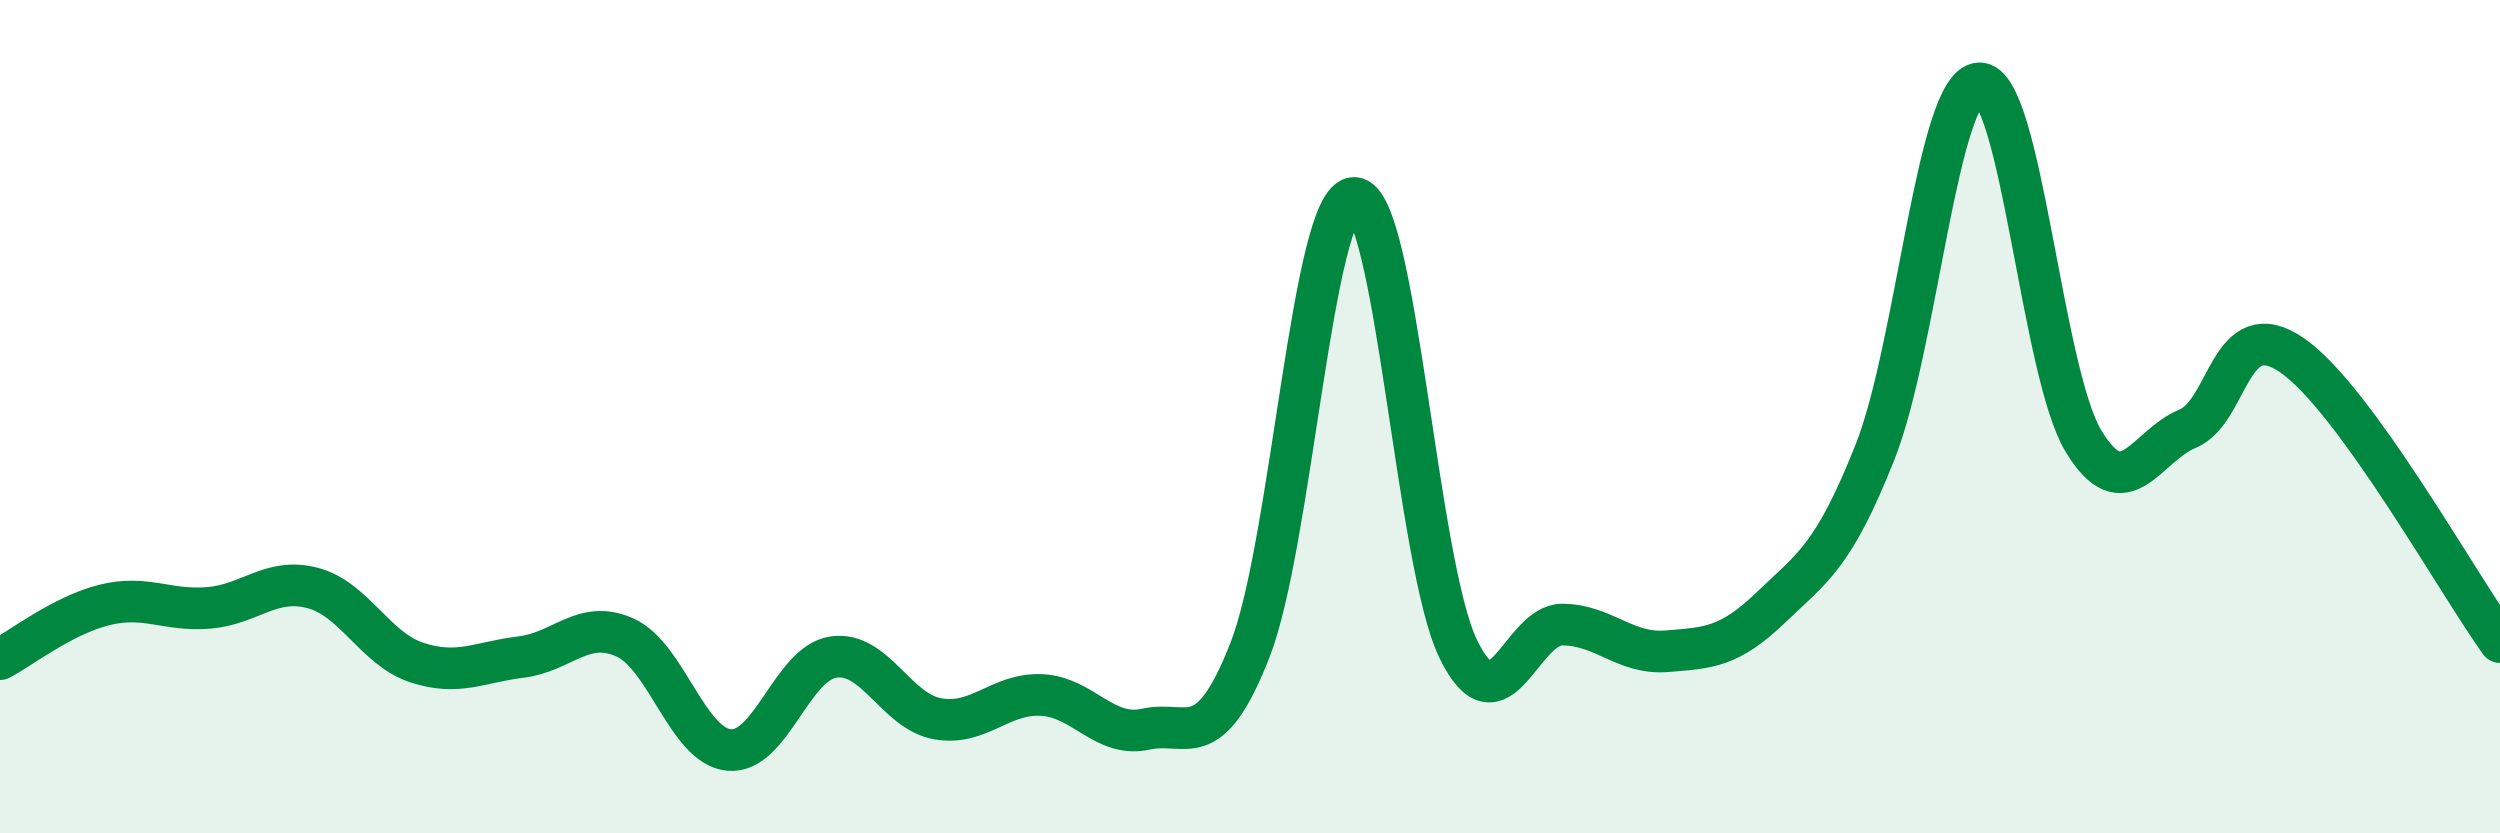
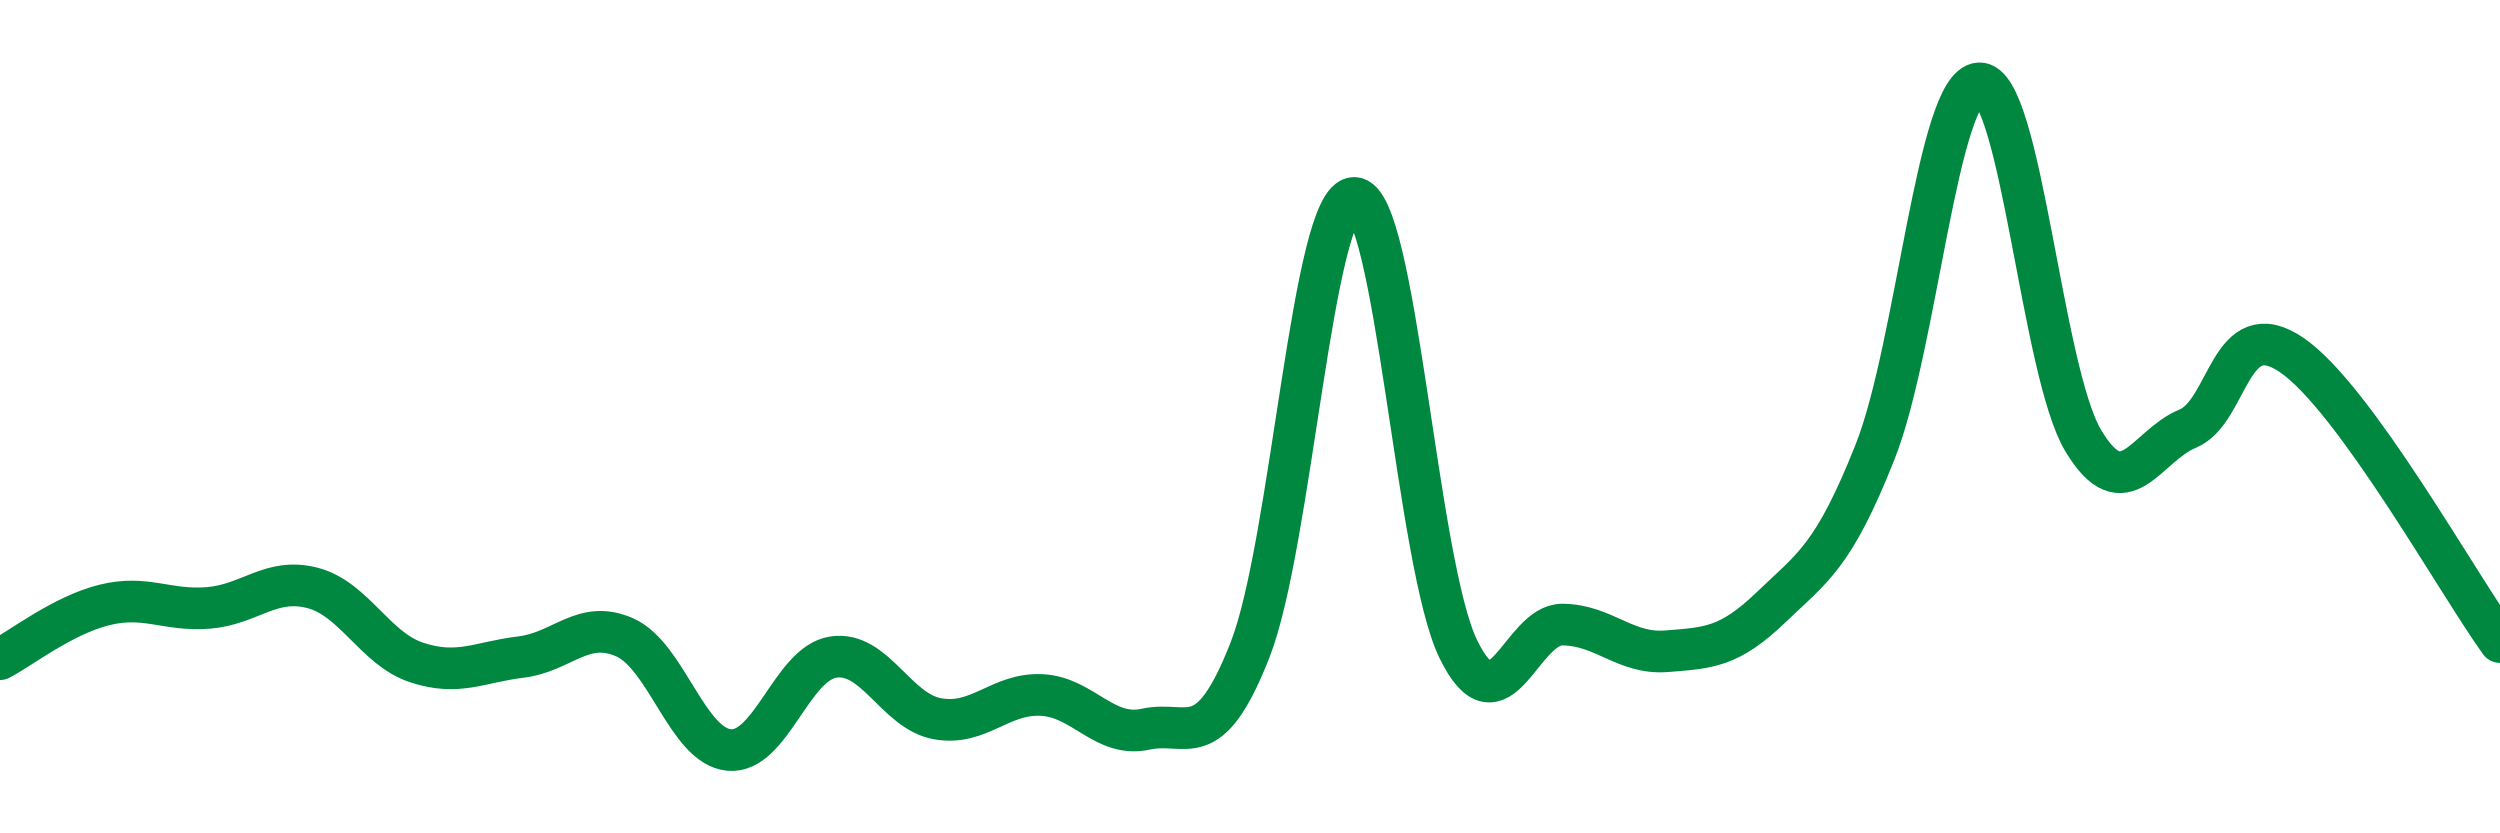
<svg xmlns="http://www.w3.org/2000/svg" width="60" height="20" viewBox="0 0 60 20">
-   <path d="M 0,15.82 C 0.5,15.56 1.5,14.77 2.5,14.52 C 3.5,14.27 4,14.67 5,14.59 C 6,14.51 6.5,13.85 7.5,14.11 C 8.5,14.37 9,15.57 10,15.9 C 11,16.23 11.5,15.89 12.5,15.77 C 13.5,15.65 14,14.85 15,15.3 C 16,15.75 16.5,17.91 17.5,18 C 18.5,18.09 19,15.92 20,15.77 C 21,15.62 21.5,17.07 22.5,17.25 C 23.5,17.43 24,16.63 25,16.68 C 26,16.73 26.5,17.72 27.5,17.5 C 28.5,17.28 29,18.15 30,15.6 C 31,13.05 31.5,4.75 32.5,4.75 C 33.5,4.75 34,13.53 35,15.58 C 36,17.63 36.5,14.98 37.5,14.99 C 38.5,15 39,15.71 40,15.63 C 41,15.55 41.5,15.54 42.5,14.58 C 43.5,13.62 44,13.37 45,10.85 C 46,8.33 46.5,2.05 47.5,2 C 48.5,1.95 49,8.92 50,10.58 C 51,12.24 51.5,10.7 52.5,10.29 C 53.5,9.88 53.5,7.5 55,8.52 C 56.5,9.54 59,14.03 60,15.41L60 20L0 20Z" fill="#008740" opacity="0.1" stroke-linecap="round" stroke-linejoin="round" />
  <path d="M 0,15.82 C 0.5,15.56 1.5,14.77 2.5,14.52 C 3.5,14.27 4,14.67 5,14.59 C 6,14.51 6.5,13.85 7.5,14.11 C 8.5,14.37 9,15.57 10,15.9 C 11,16.23 11.5,15.89 12.5,15.77 C 13.5,15.65 14,14.85 15,15.3 C 16,15.75 16.5,17.91 17.5,18 C 18.5,18.09 19,15.92 20,15.77 C 21,15.62 21.5,17.07 22.5,17.25 C 23.5,17.43 24,16.63 25,16.68 C 26,16.73 26.5,17.72 27.5,17.5 C 28.5,17.28 29,18.15 30,15.6 C 31,13.05 31.5,4.75 32.5,4.75 C 33.5,4.75 34,13.53 35,15.58 C 36,17.63 36.5,14.98 37.5,14.99 C 38.5,15 39,15.71 40,15.63 C 41,15.55 41.5,15.54 42.5,14.58 C 43.5,13.62 44,13.37 45,10.85 C 46,8.33 46.5,2.05 47.5,2 C 48.5,1.95 49,8.92 50,10.58 C 51,12.24 51.5,10.7 52.5,10.29 C 53.5,9.88 53.5,7.5 55,8.52 C 56.5,9.54 59,14.03 60,15.41" stroke="#008740" stroke-width="1" fill="none" stroke-linecap="round" stroke-linejoin="round" />
</svg>